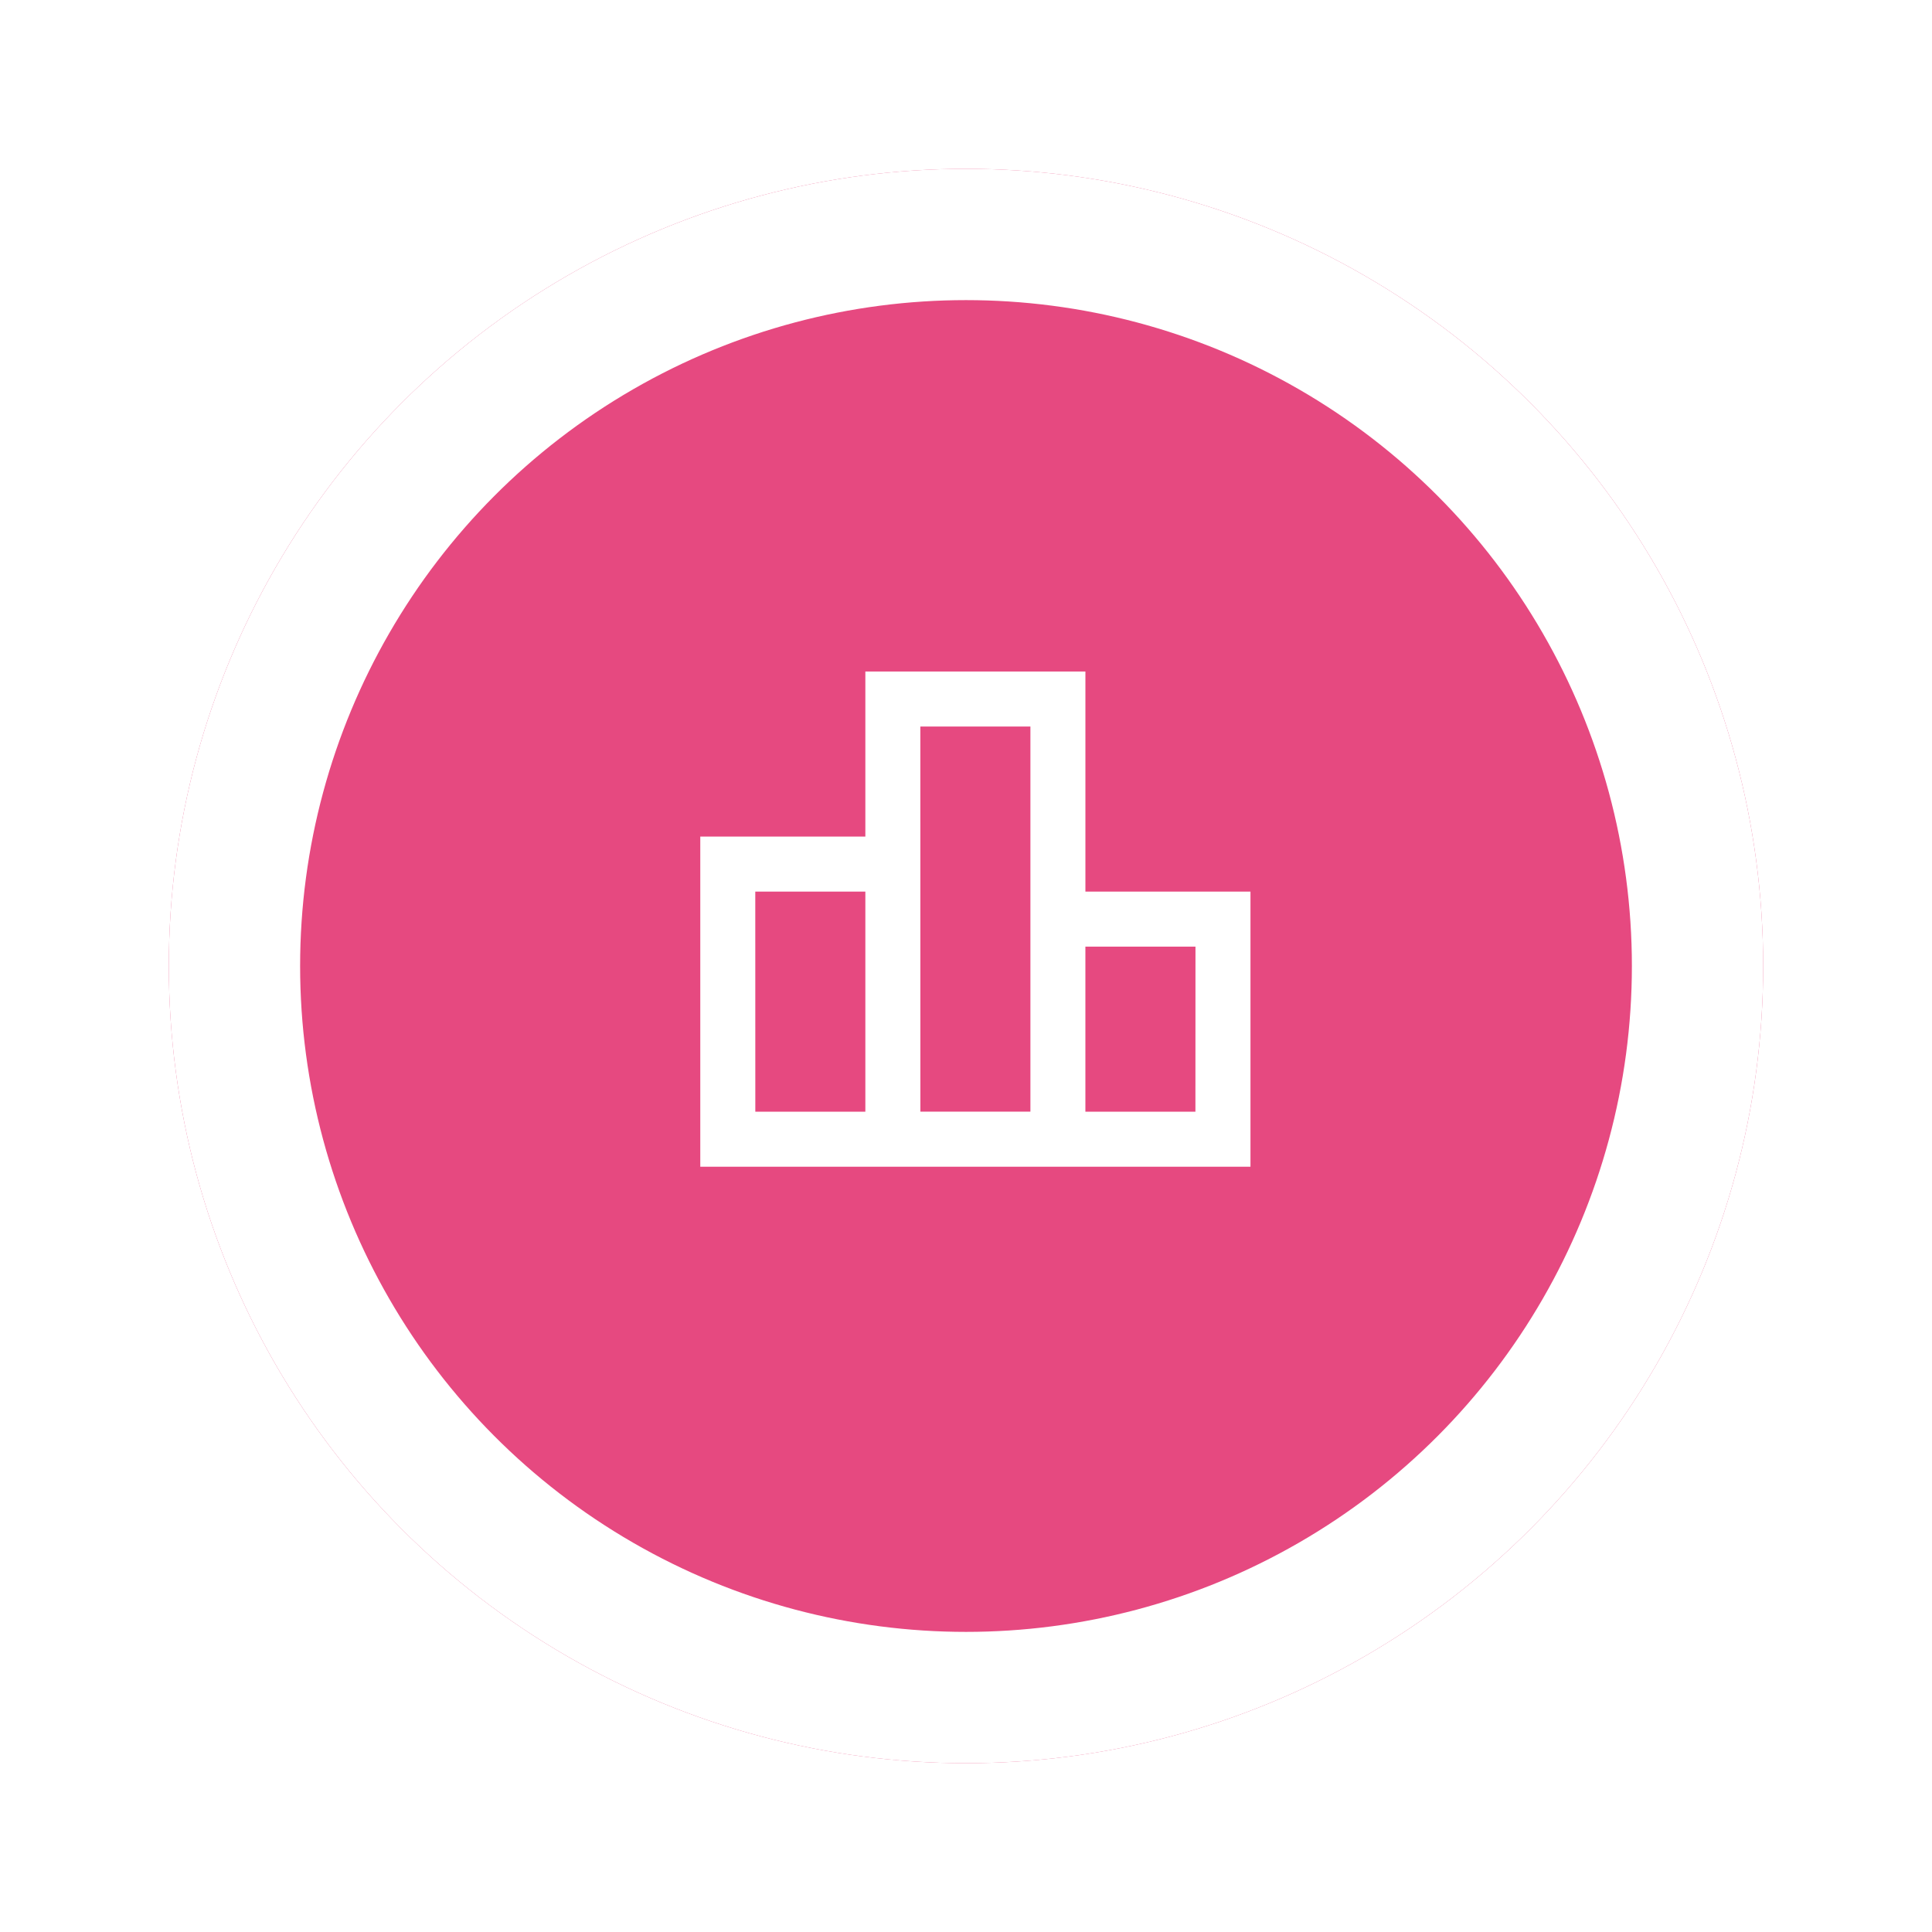
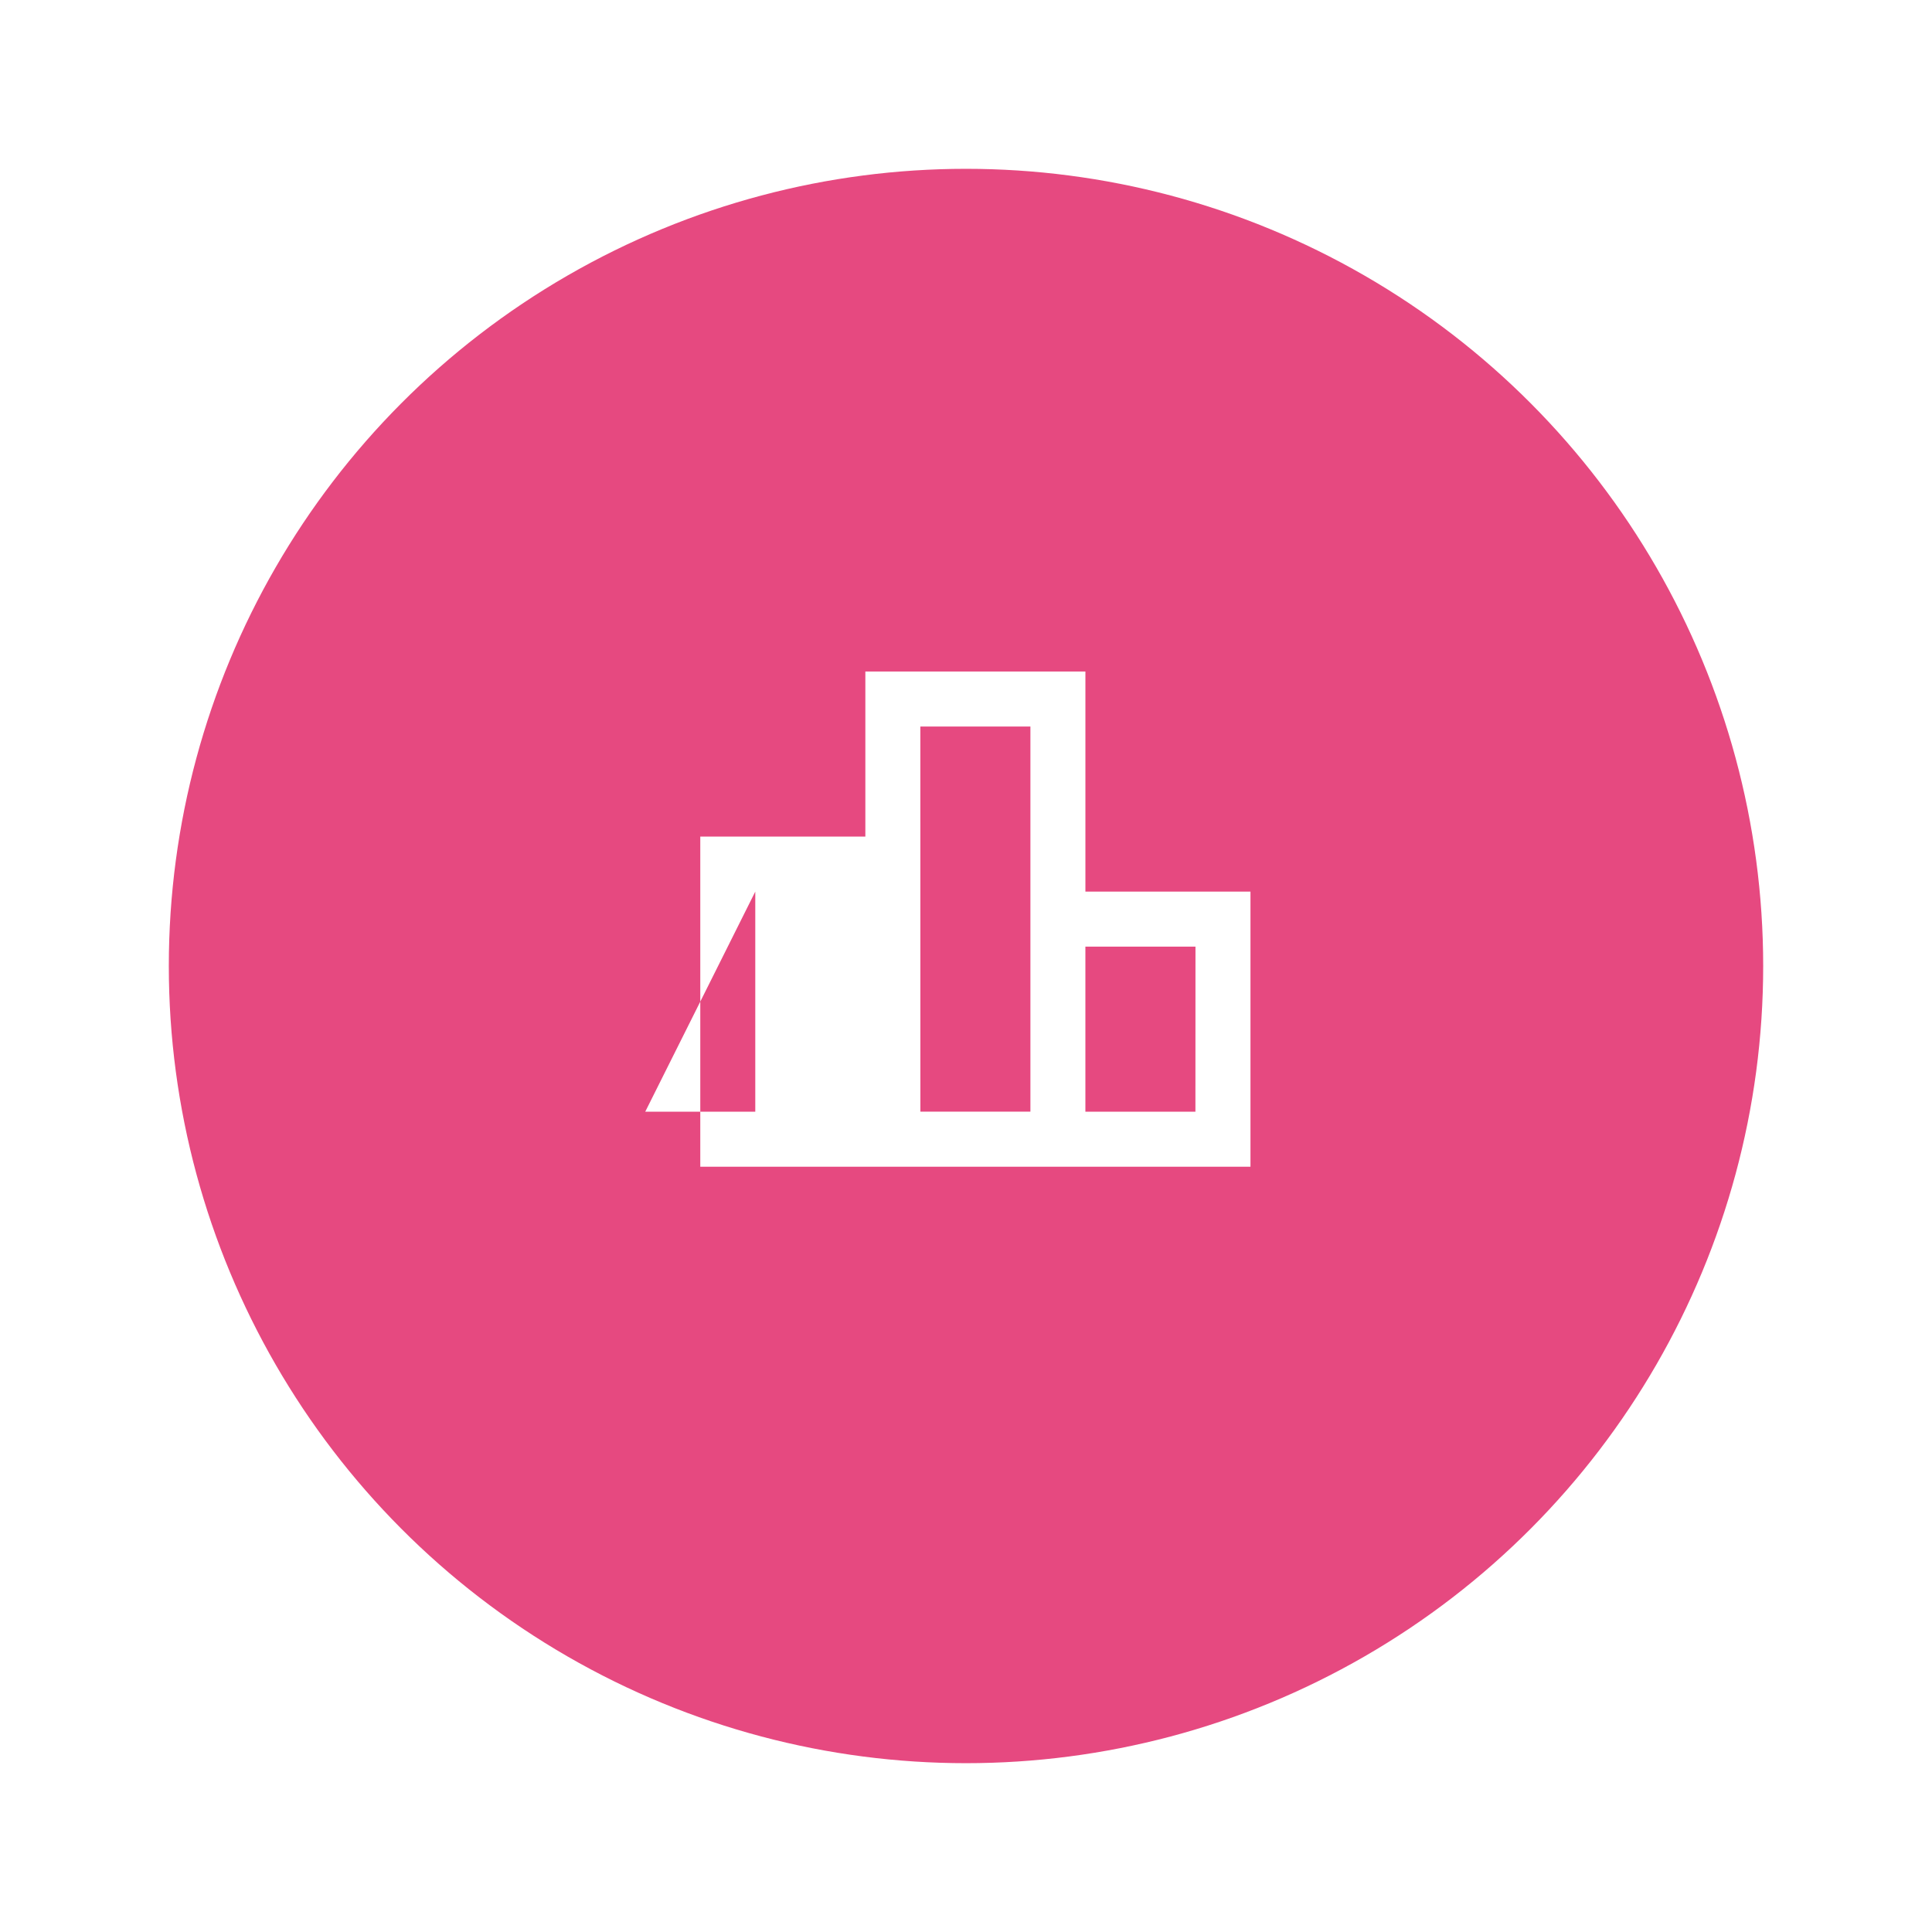
<svg xmlns="http://www.w3.org/2000/svg" width="103" height="103" viewBox="0 0 103 103">
  <defs>
    <filter id="Ellipse_5" x="0" y="0" width="103" height="103" filterUnits="userSpaceOnUse">
      <feOffset dy="3" input="SourceAlpha" />
      <feGaussianBlur stdDeviation="3" result="blur" />
      <feFlood flood-opacity="0.161" />
      <feComposite operator="in" in2="blur" />
      <feComposite in="SourceGraphic" />
    </filter>
  </defs>
  <g id="Group_1826" data-name="Group 1826" transform="translate(-173 -863)">
    <g transform="matrix(1, 0, 0, 1, 173, 863)" filter="url(#Ellipse_5)">
      <g id="Ellipse_5-2" data-name="Ellipse 5" transform="translate(9 6)" fill="#e64980" stroke="#fff" stroke-width="7">
        <circle cx="42.5" cy="42.5" r="42.5" stroke="none" />
-         <circle cx="42.5" cy="42.5" r="39" fill="none" />
      </g>
    </g>
-     <path id="Path_2400" data-name="Path 2400" d="M214.532,990.733V979H202.8v8.8H194v17.6h29.332V990.733Zm-8.8-8.8H211.6v20.532h-5.866Zm-8.8,8.8H202.8v11.733h-5.866Zm23.465,11.733h-5.866v-8.8H220.4Z" transform="translate(16.334 -80.199)" fill="#fff" />
+     <path id="Path_2400" data-name="Path 2400" d="M214.532,990.733V979H202.8v8.8H194v17.6h29.332V990.733Zm-8.8-8.8H211.6v20.532h-5.866Zm-8.8,8.8v11.733h-5.866Zm23.465,11.733h-5.866v-8.8H220.4Z" transform="translate(16.334 -80.199)" fill="#fff" />
  </g>
</svg>